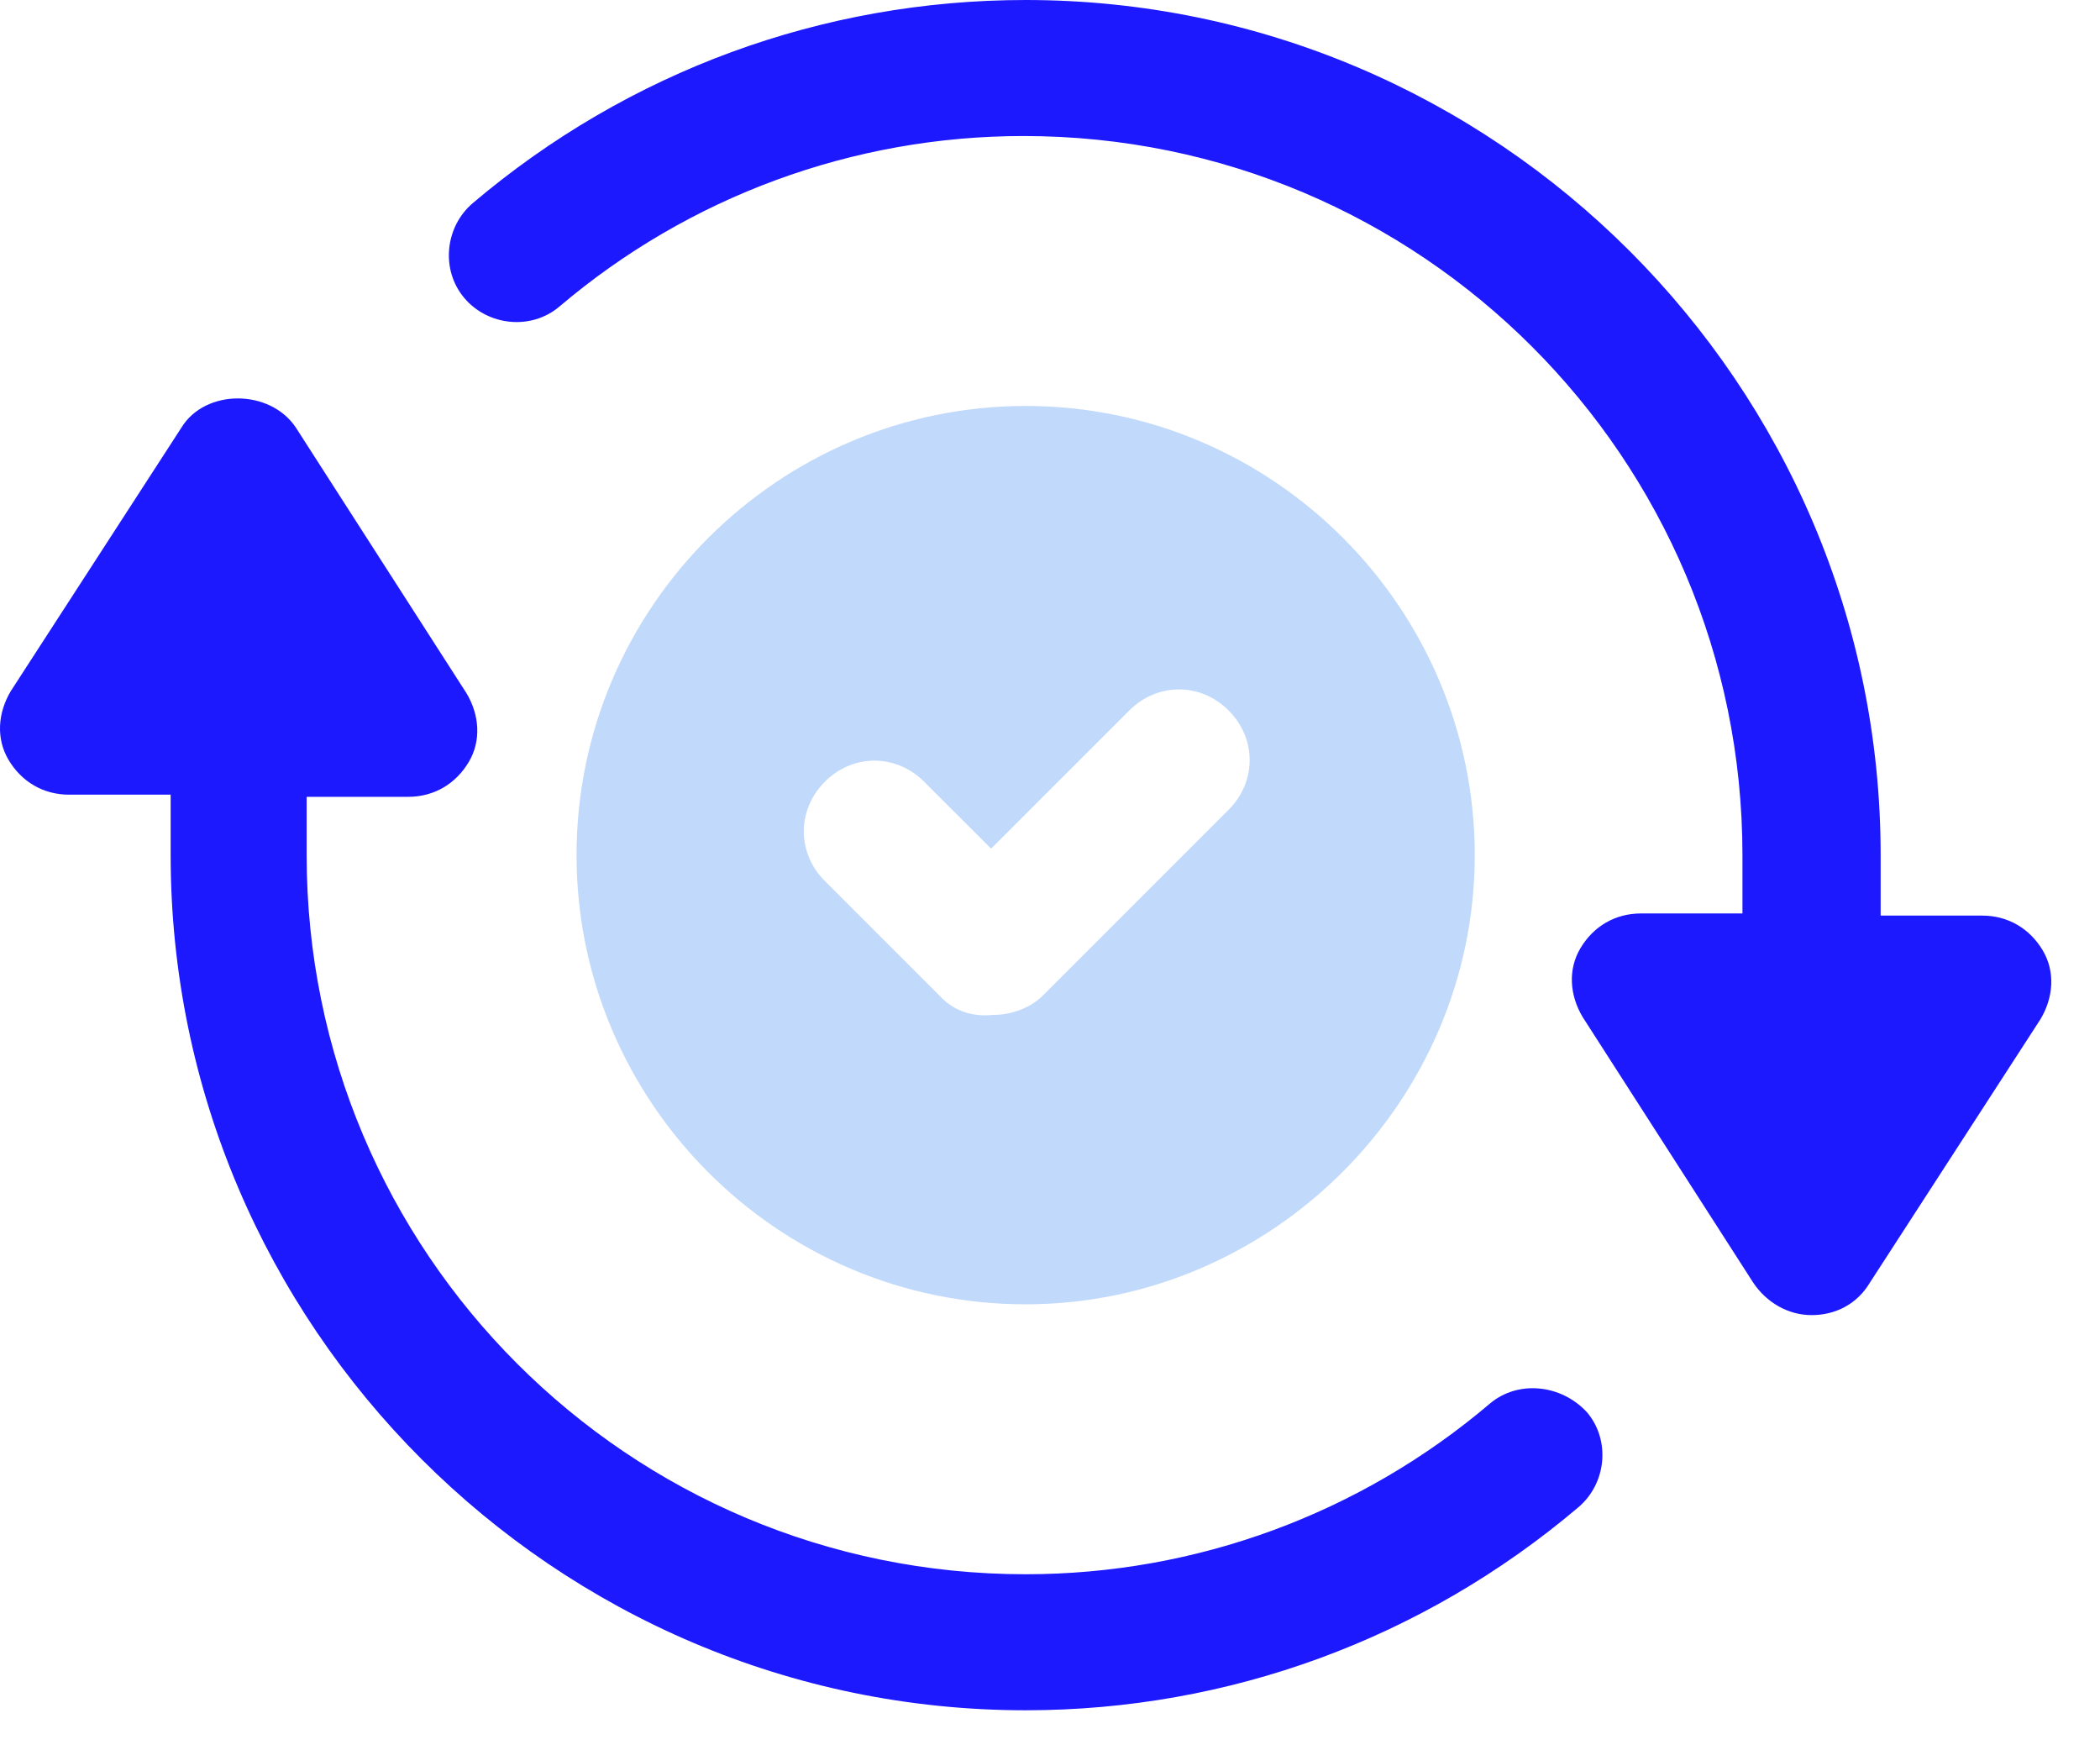
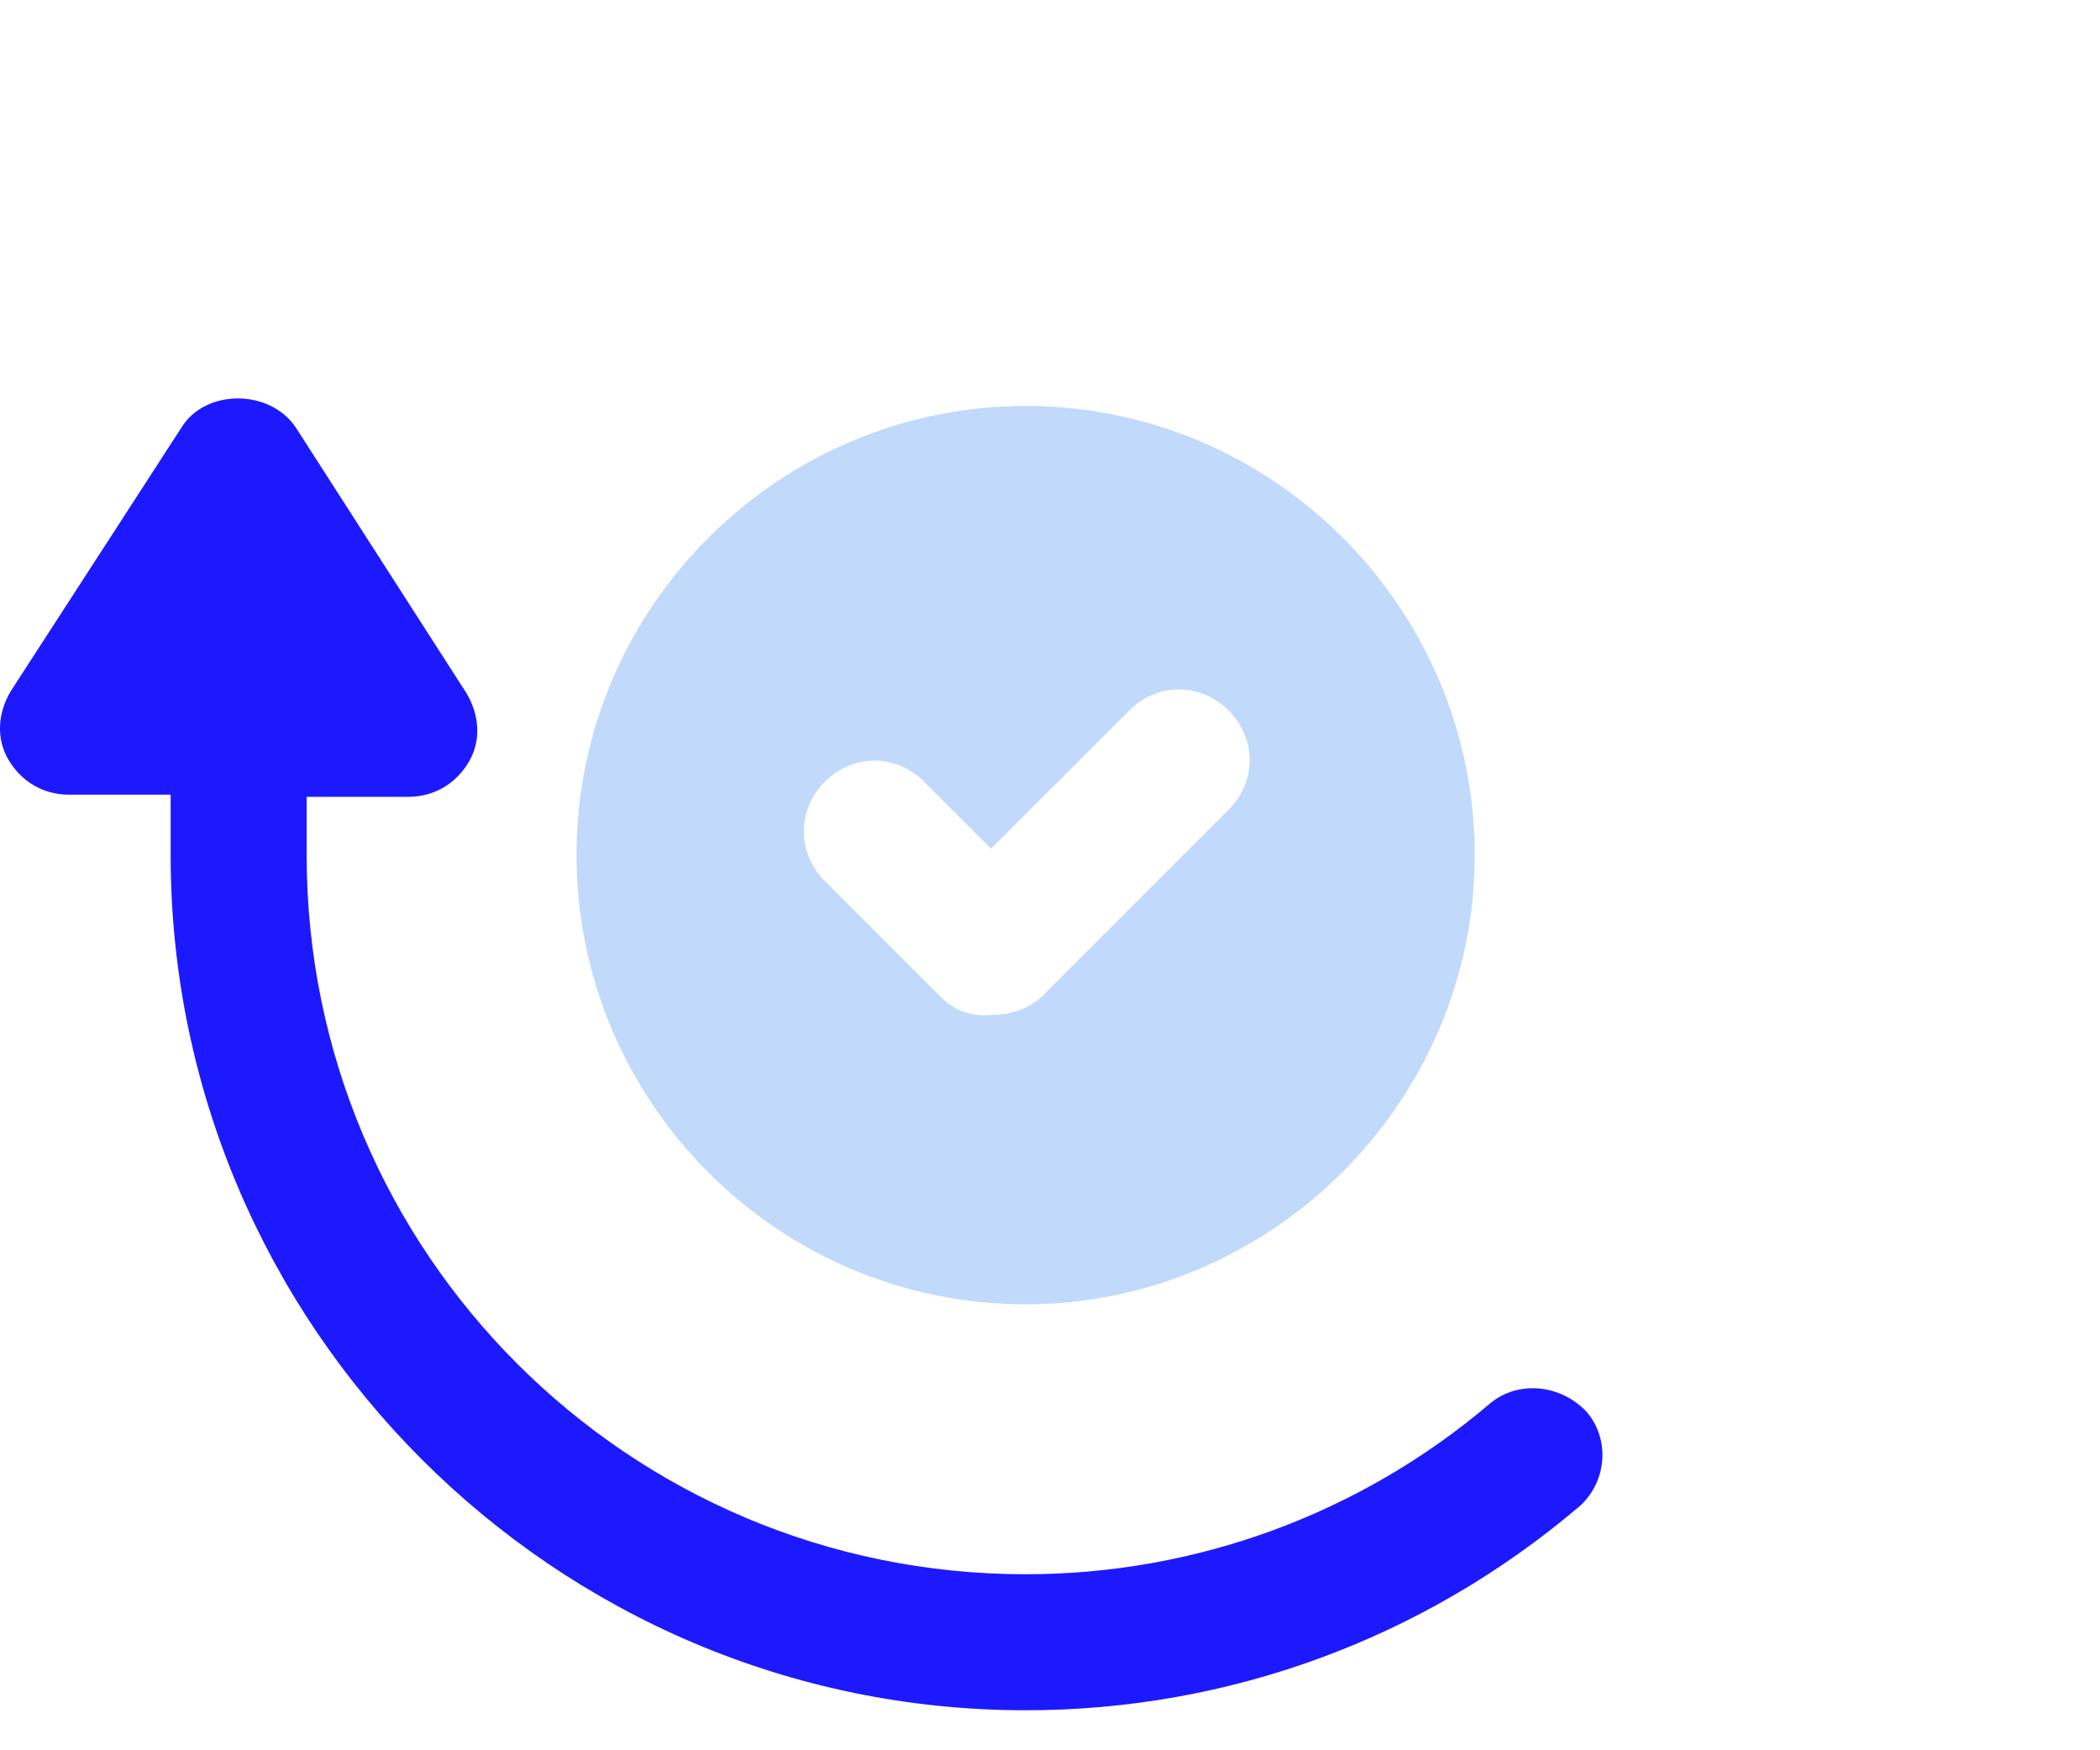
<svg xmlns="http://www.w3.org/2000/svg" width="42" height="35" viewBox="0 0 42 35" fill="none">
  <path d="M29.797 28.068C27.206 30.27 23.924 31.48 20.513 31.48C12.567 31.48 6.133 25.045 6.133 17.1V15.934H8.163C8.681 15.934 9.113 15.675 9.372 15.243C9.631 14.811 9.588 14.293 9.329 13.861L5.917 8.55C5.399 7.773 4.104 7.773 3.629 8.55L0.217 13.818C-0.042 14.25 -0.085 14.768 0.174 15.2C0.433 15.632 0.865 15.891 1.383 15.891H3.413V17.1C3.413 26.514 11.099 34.2 20.513 34.2C24.572 34.2 28.458 32.775 31.567 30.141C32.129 29.666 32.215 28.802 31.74 28.241C31.222 27.68 30.358 27.593 29.797 28.068Z" fill="#1D19FF" />
-   <path d="M40.852 19C40.593 18.568 40.161 18.309 39.643 18.309H37.613V17.1C37.613 7.686 29.927 0 20.513 0C16.454 0 12.568 1.425 9.459 4.059C8.897 4.534 8.811 5.398 9.286 5.959C9.761 6.52 10.624 6.607 11.186 6.132C13.777 3.93 17.059 2.72 20.47 2.72C28.415 2.72 34.849 9.155 34.849 17.1V18.266H32.82C32.302 18.266 31.87 18.525 31.611 18.957C31.352 19.389 31.395 19.907 31.654 20.339L35.065 25.65C35.325 26.039 35.756 26.298 36.231 26.298C36.706 26.298 37.138 26.082 37.397 25.65L40.809 20.382C41.068 19.95 41.111 19.432 40.852 19Z" fill="#1D19FF" />
  <path d="M29.495 17.1C29.495 12.177 25.479 8.118 20.513 8.118C15.59 8.118 11.531 12.134 11.531 17.1C11.531 22.023 15.547 26.082 20.513 26.082C25.436 26.082 29.495 22.023 29.495 17.1ZM18.829 19.95L16.497 17.618C15.936 17.057 15.936 16.193 16.497 15.632C17.058 15.07 17.922 15.07 18.483 15.632L19.822 16.97L22.586 14.207C23.147 13.645 24.011 13.645 24.572 14.207C25.134 14.768 25.134 15.632 24.572 16.193L20.858 19.907C20.599 20.166 20.211 20.295 19.865 20.295C19.433 20.339 19.088 20.209 18.829 19.95Z" fill="#2F80ED" fill-opacity="0.3" />
</svg>